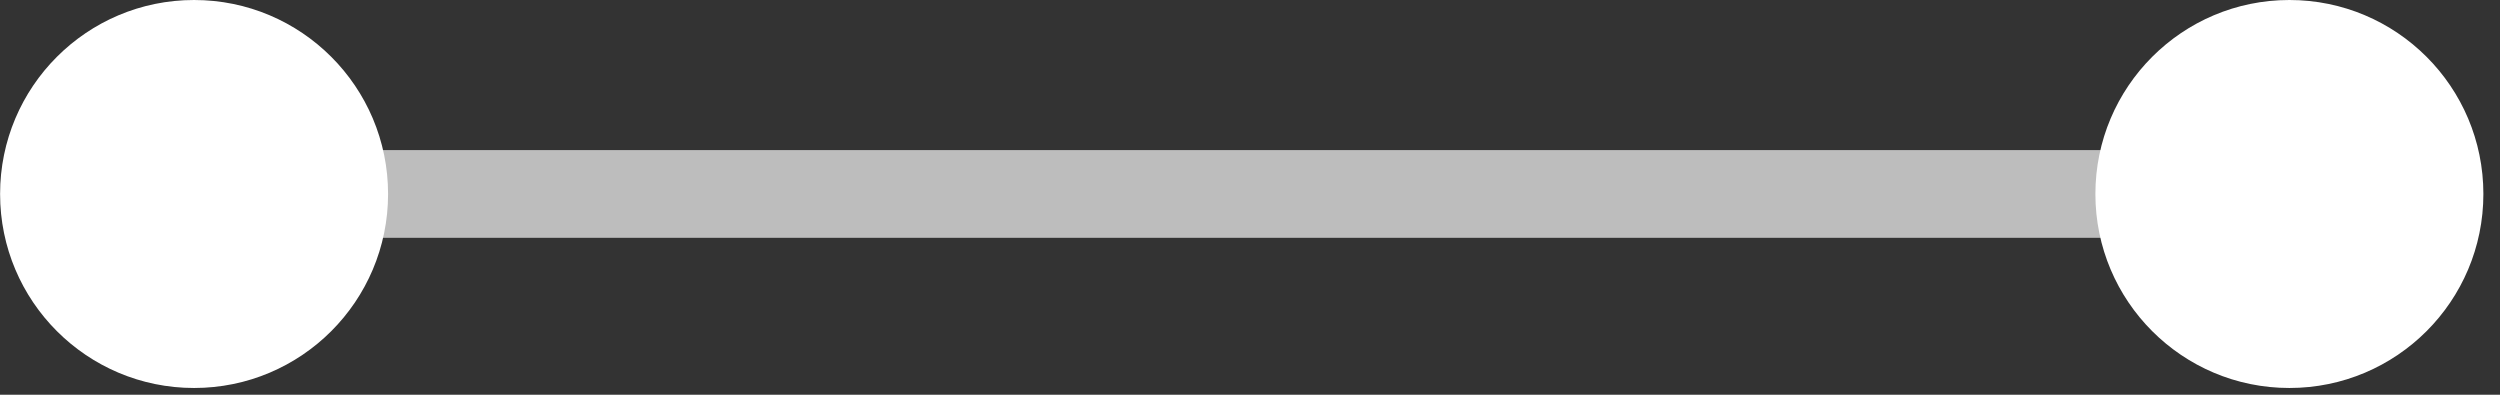
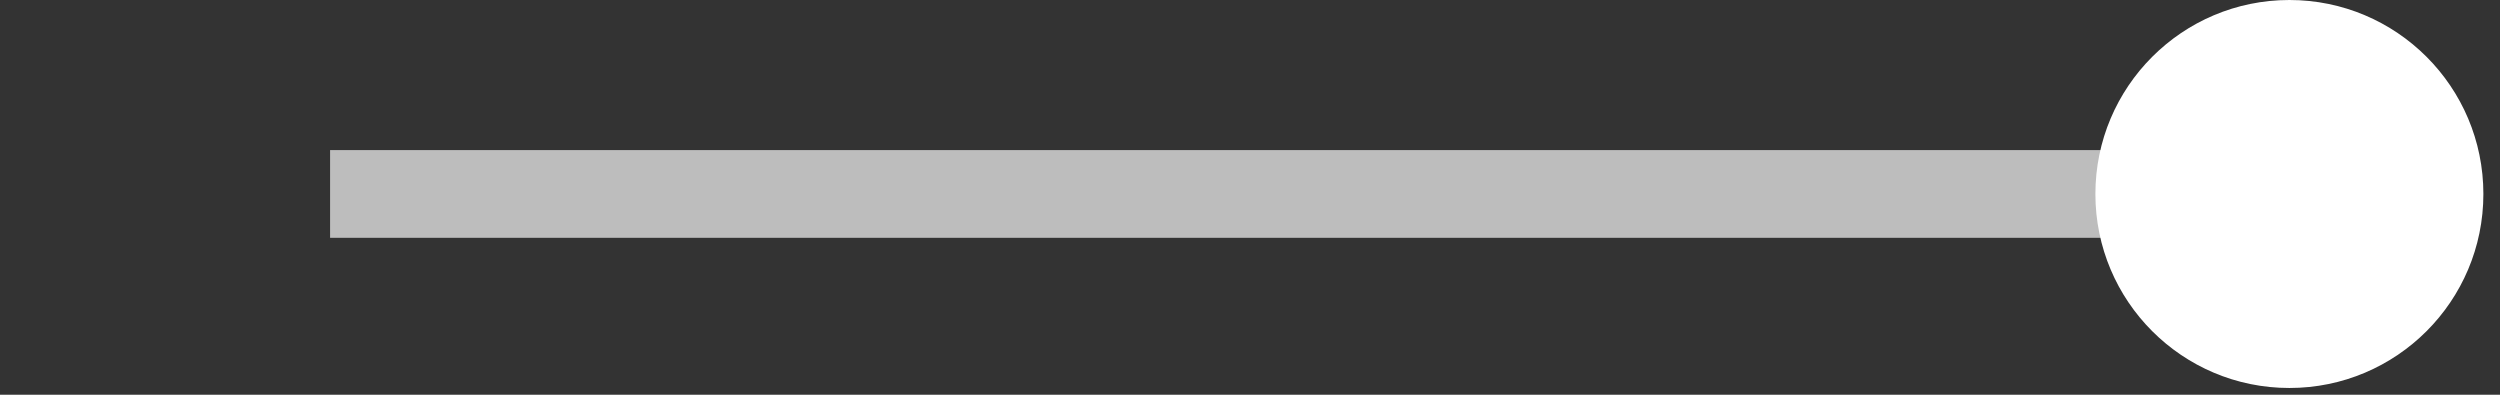
<svg xmlns="http://www.w3.org/2000/svg" width="57" height="9" viewBox="0 0 57 9" fill="none">
  <rect x="0" y="0" width="57" height="9" fill="#333333" stroke="none" />
  <path d="M7.526 4.422L48.66 4.422" stroke="#BDBDBD" stroke-width="2" />
  <circle cx="52.198" cy="4.423" r="4.423" transform="rotate(90 52.198 4.423)" fill="white" />
-   <circle cx="4.425" cy="4.423" r="4.423" transform="rotate(90 4.425 4.423)" fill="white" />
</svg>